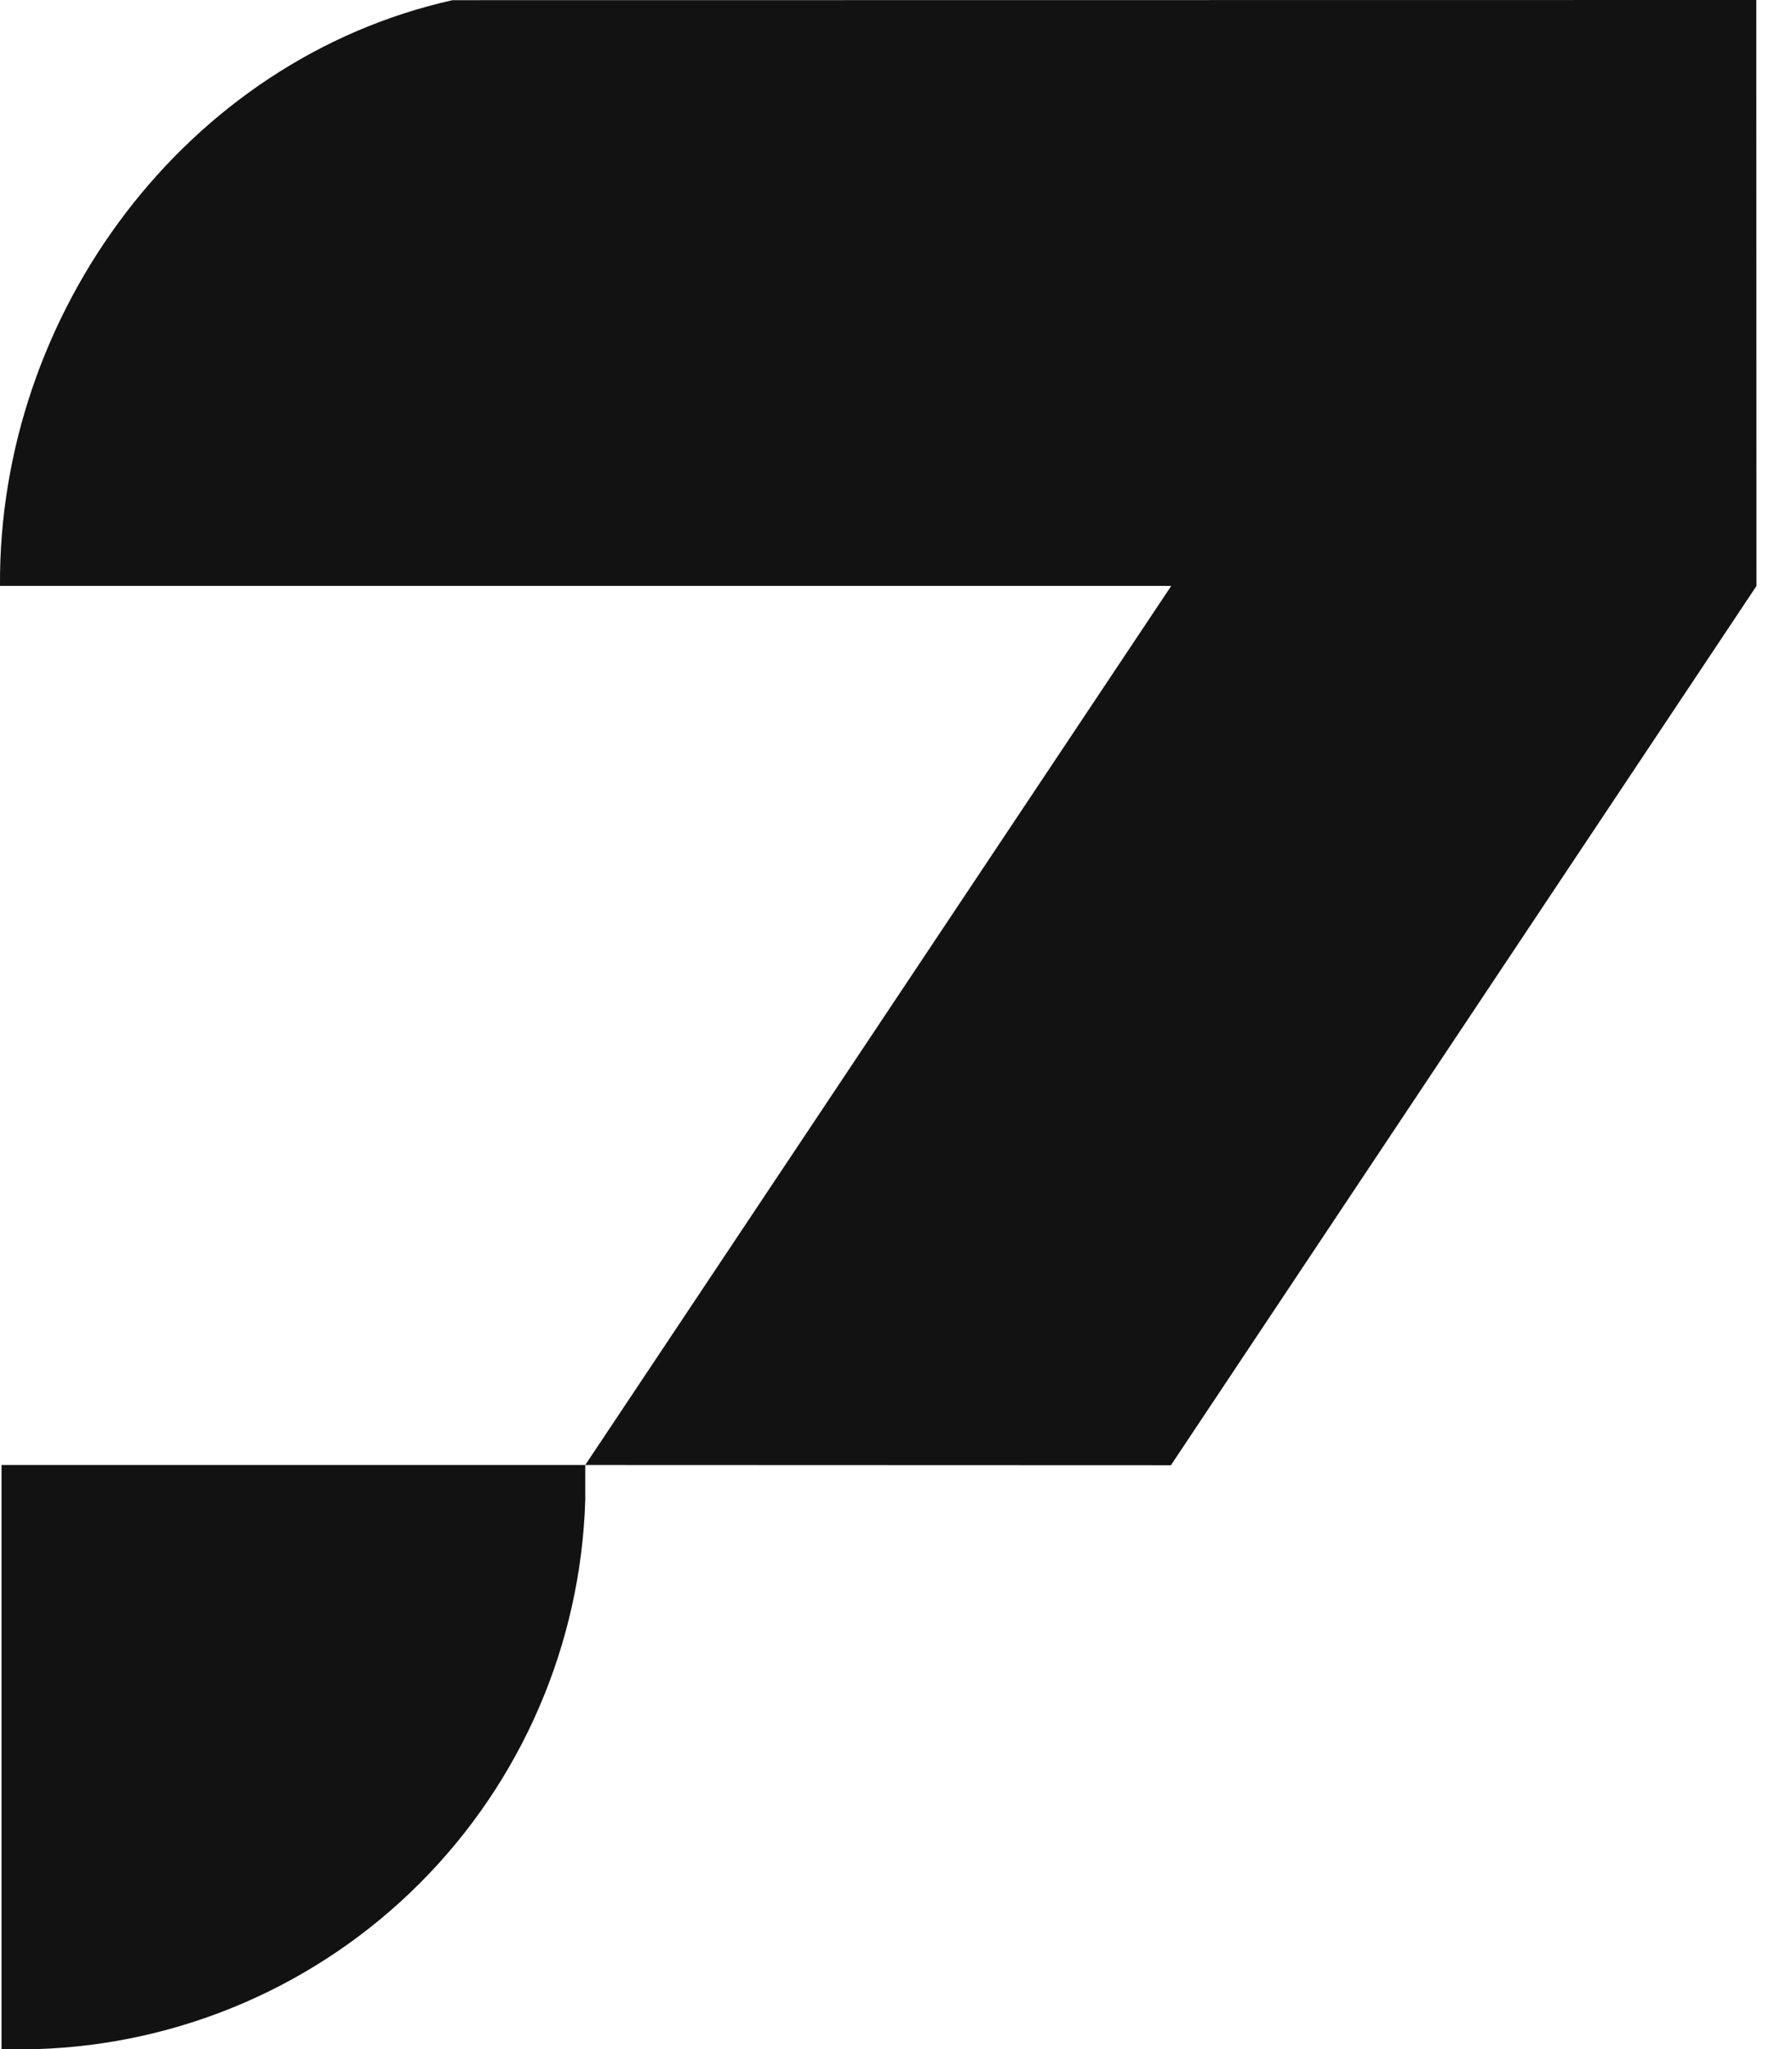
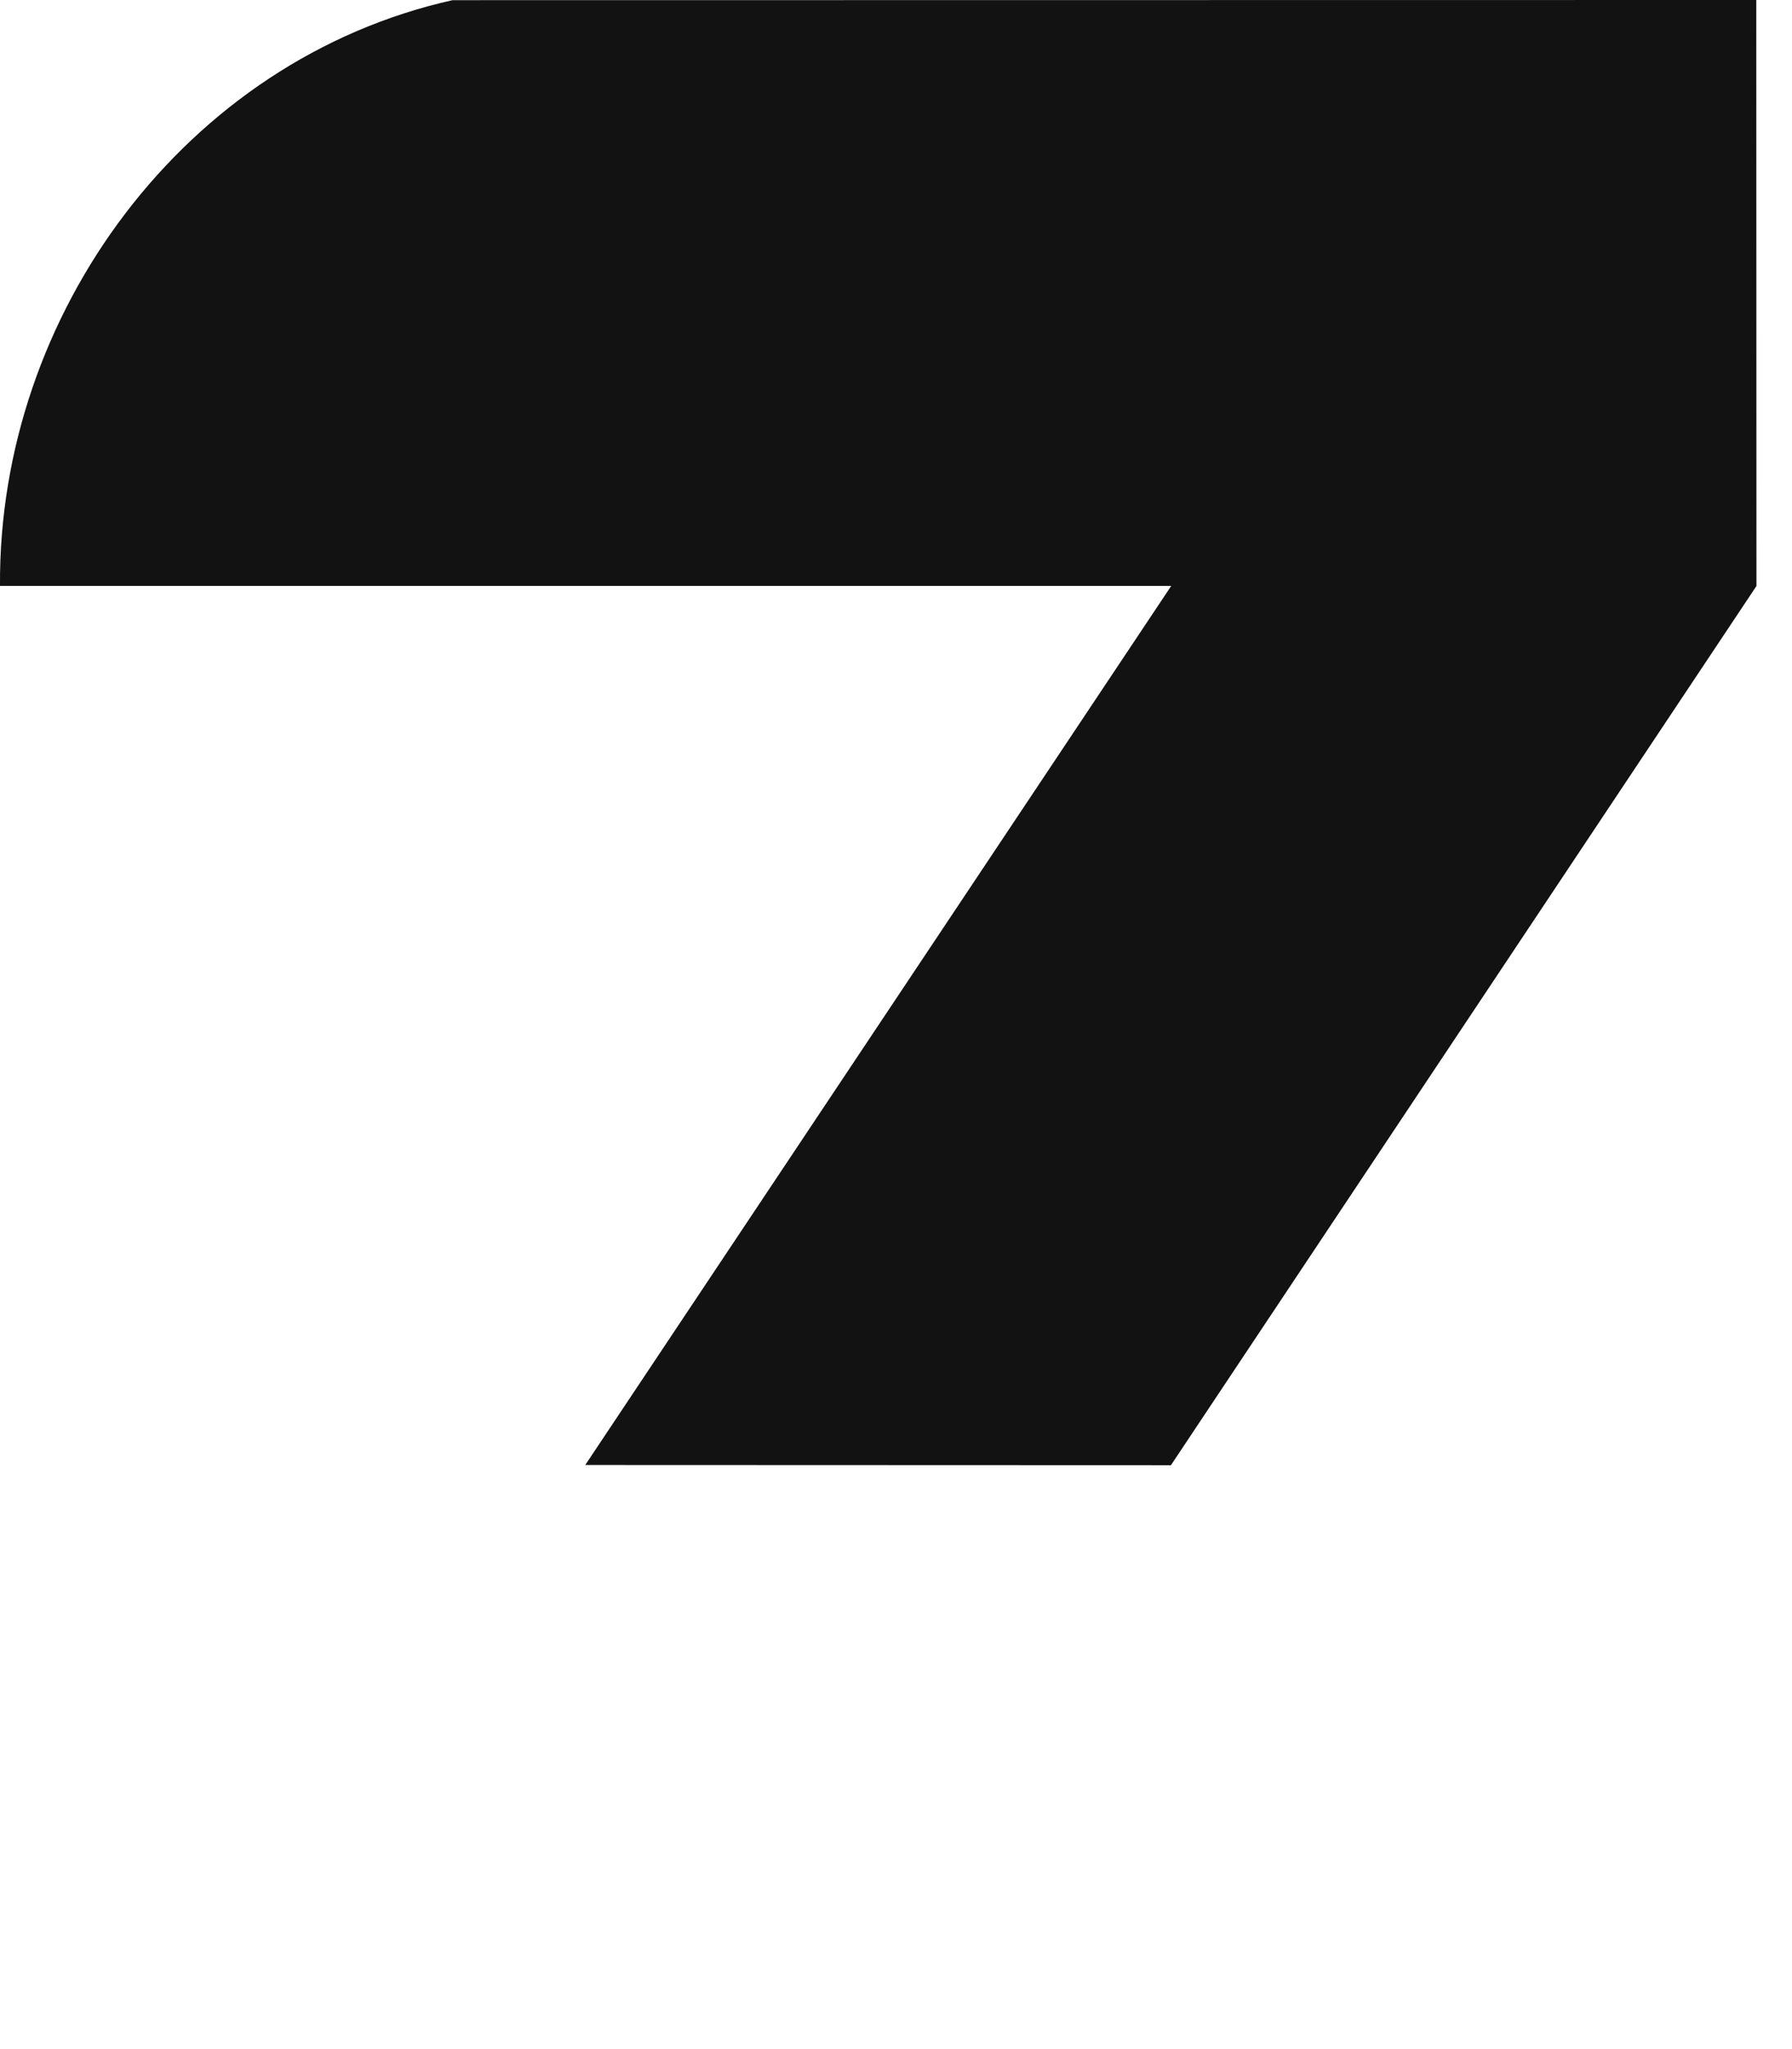
<svg xmlns="http://www.w3.org/2000/svg" width="42" height="48" viewBox="0 0 42 48" fill="none">
-   <path fill-rule="evenodd" clip-rule="evenodd" d="M0.861 48H0.036V34.317H13.717V35.142C13.613 38.508 12.232 41.722 9.836 44.118C7.44 46.515 4.227 47.896 0.861 48Z" fill="#121212" />
  <path fill-rule="evenodd" clip-rule="evenodd" d="M27.451 13.724L13.717 34.317L27.444 34.322L41.167 13.727L41.163 0L10.606 0.004C4.349 1.401 -0.043 7.348 0 13.724L27.451 13.724Z" fill="#121212" />
</svg>